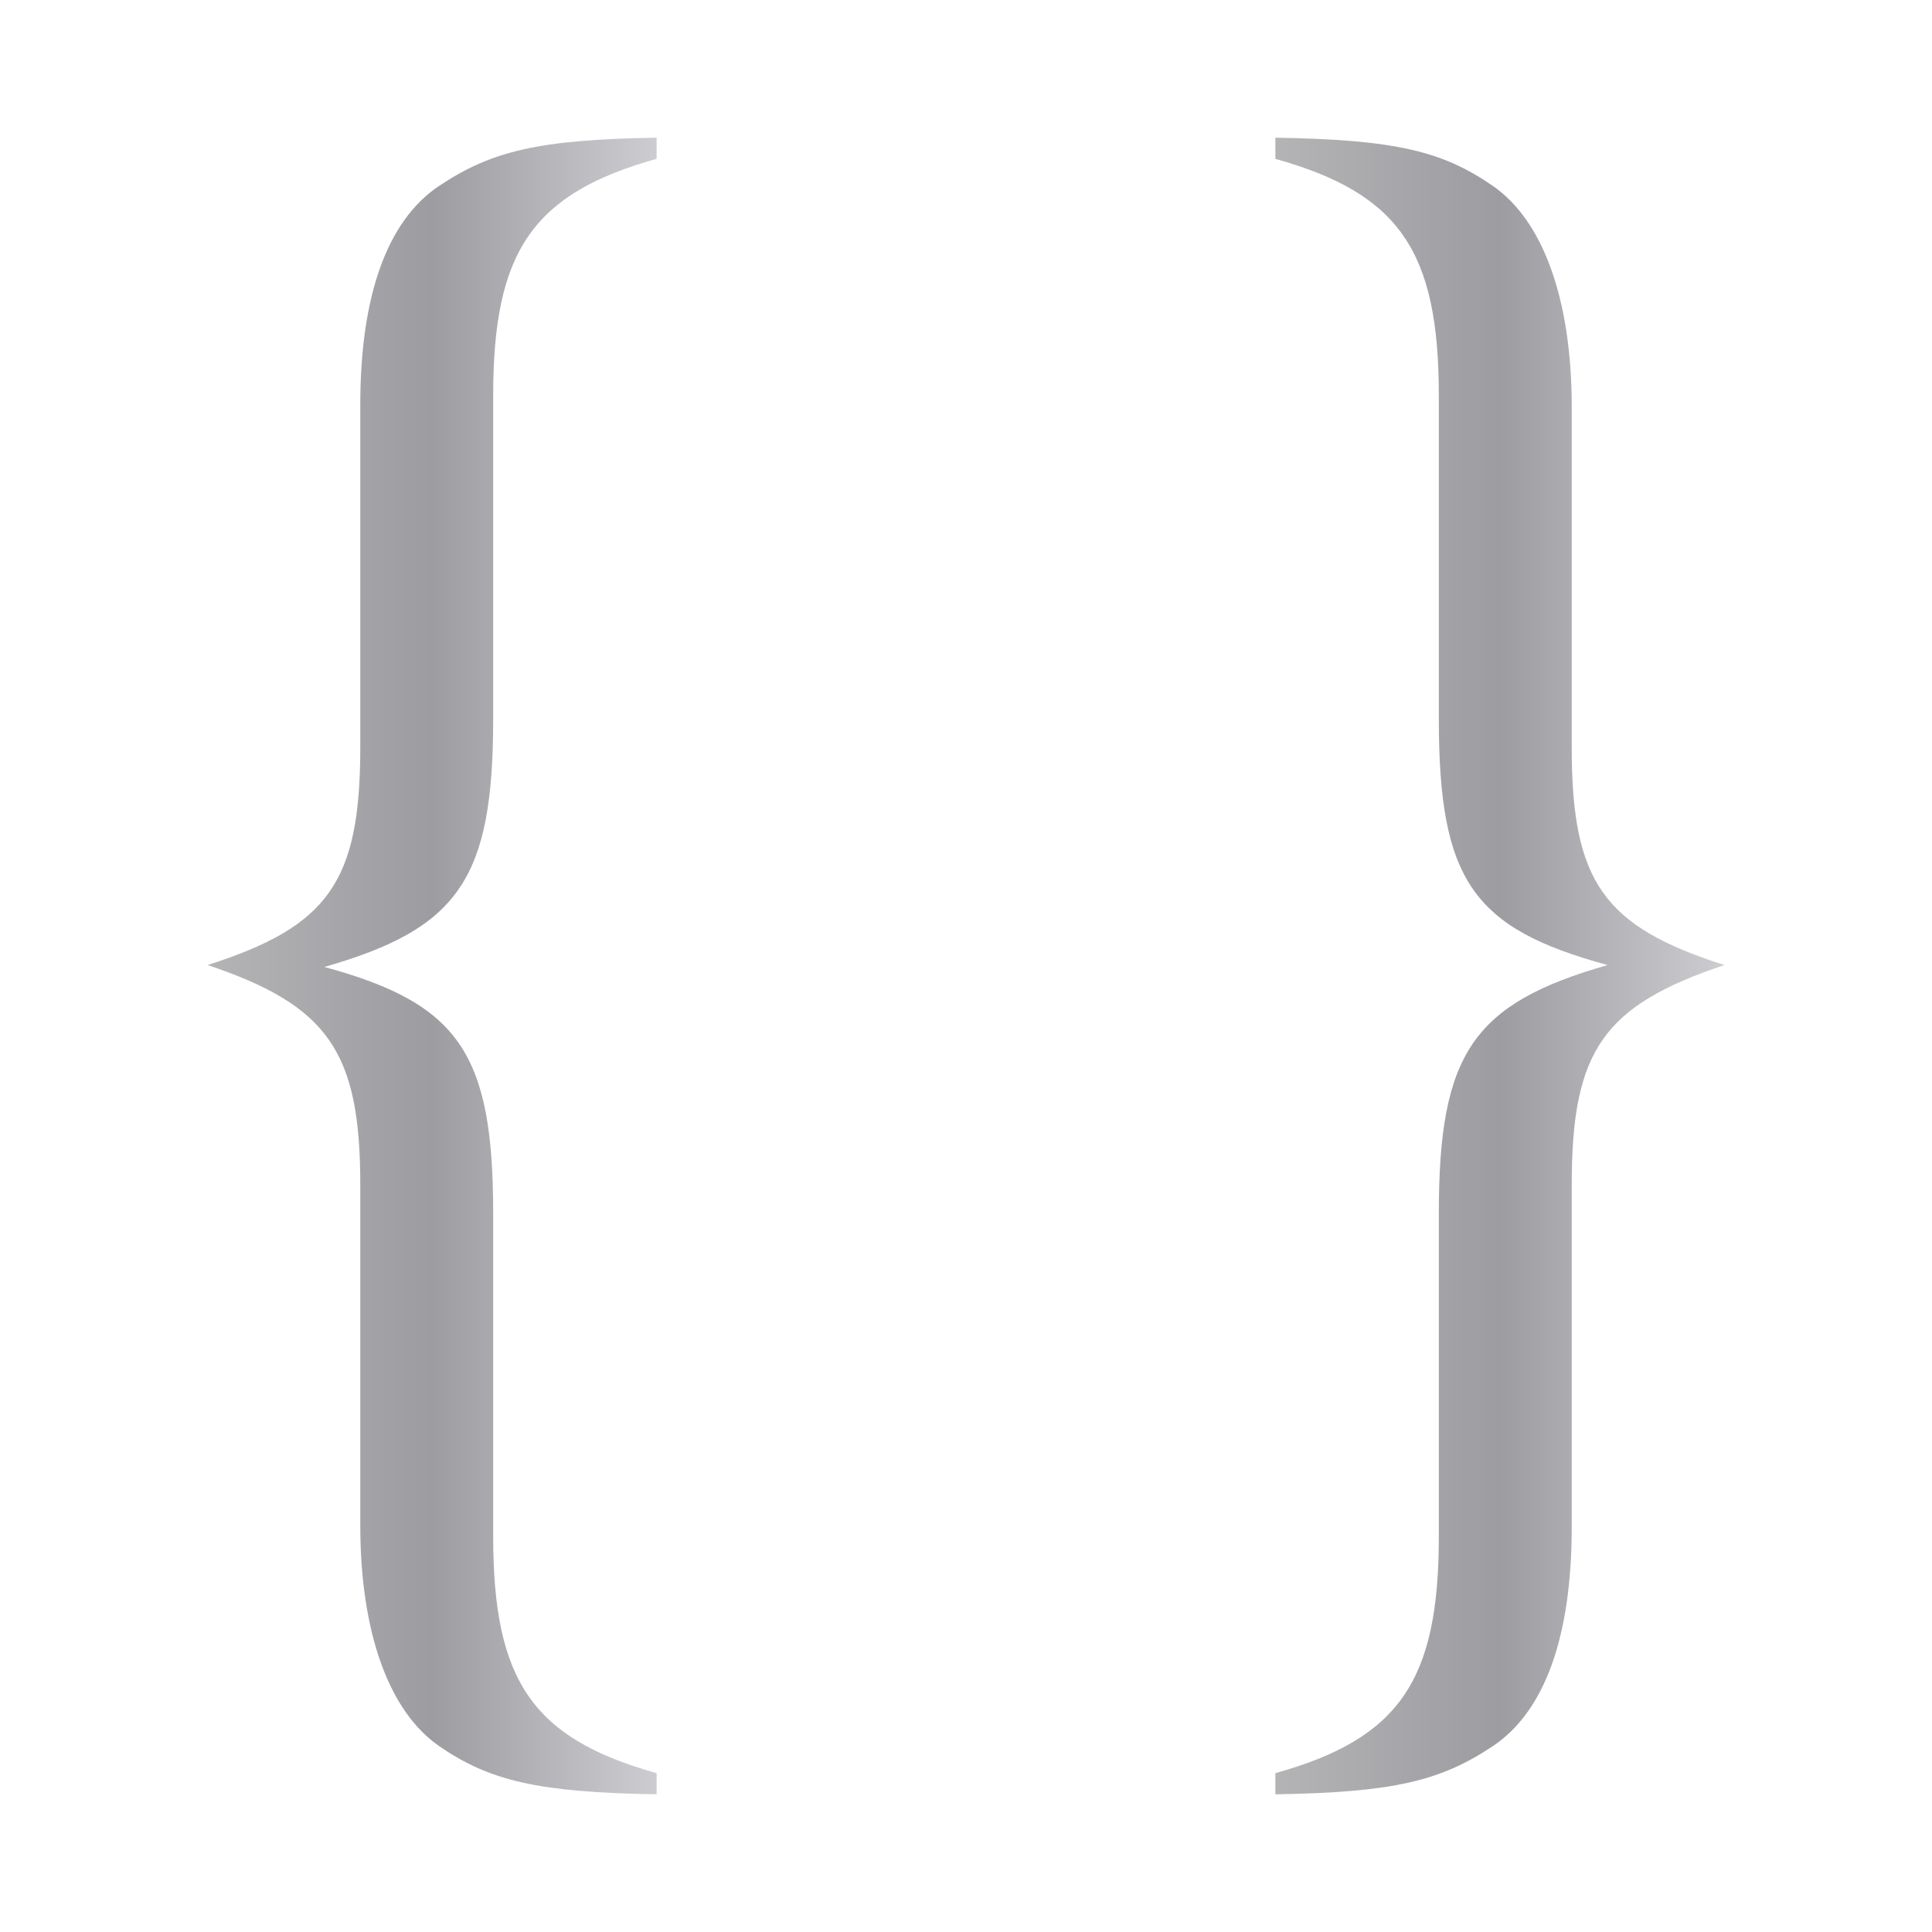
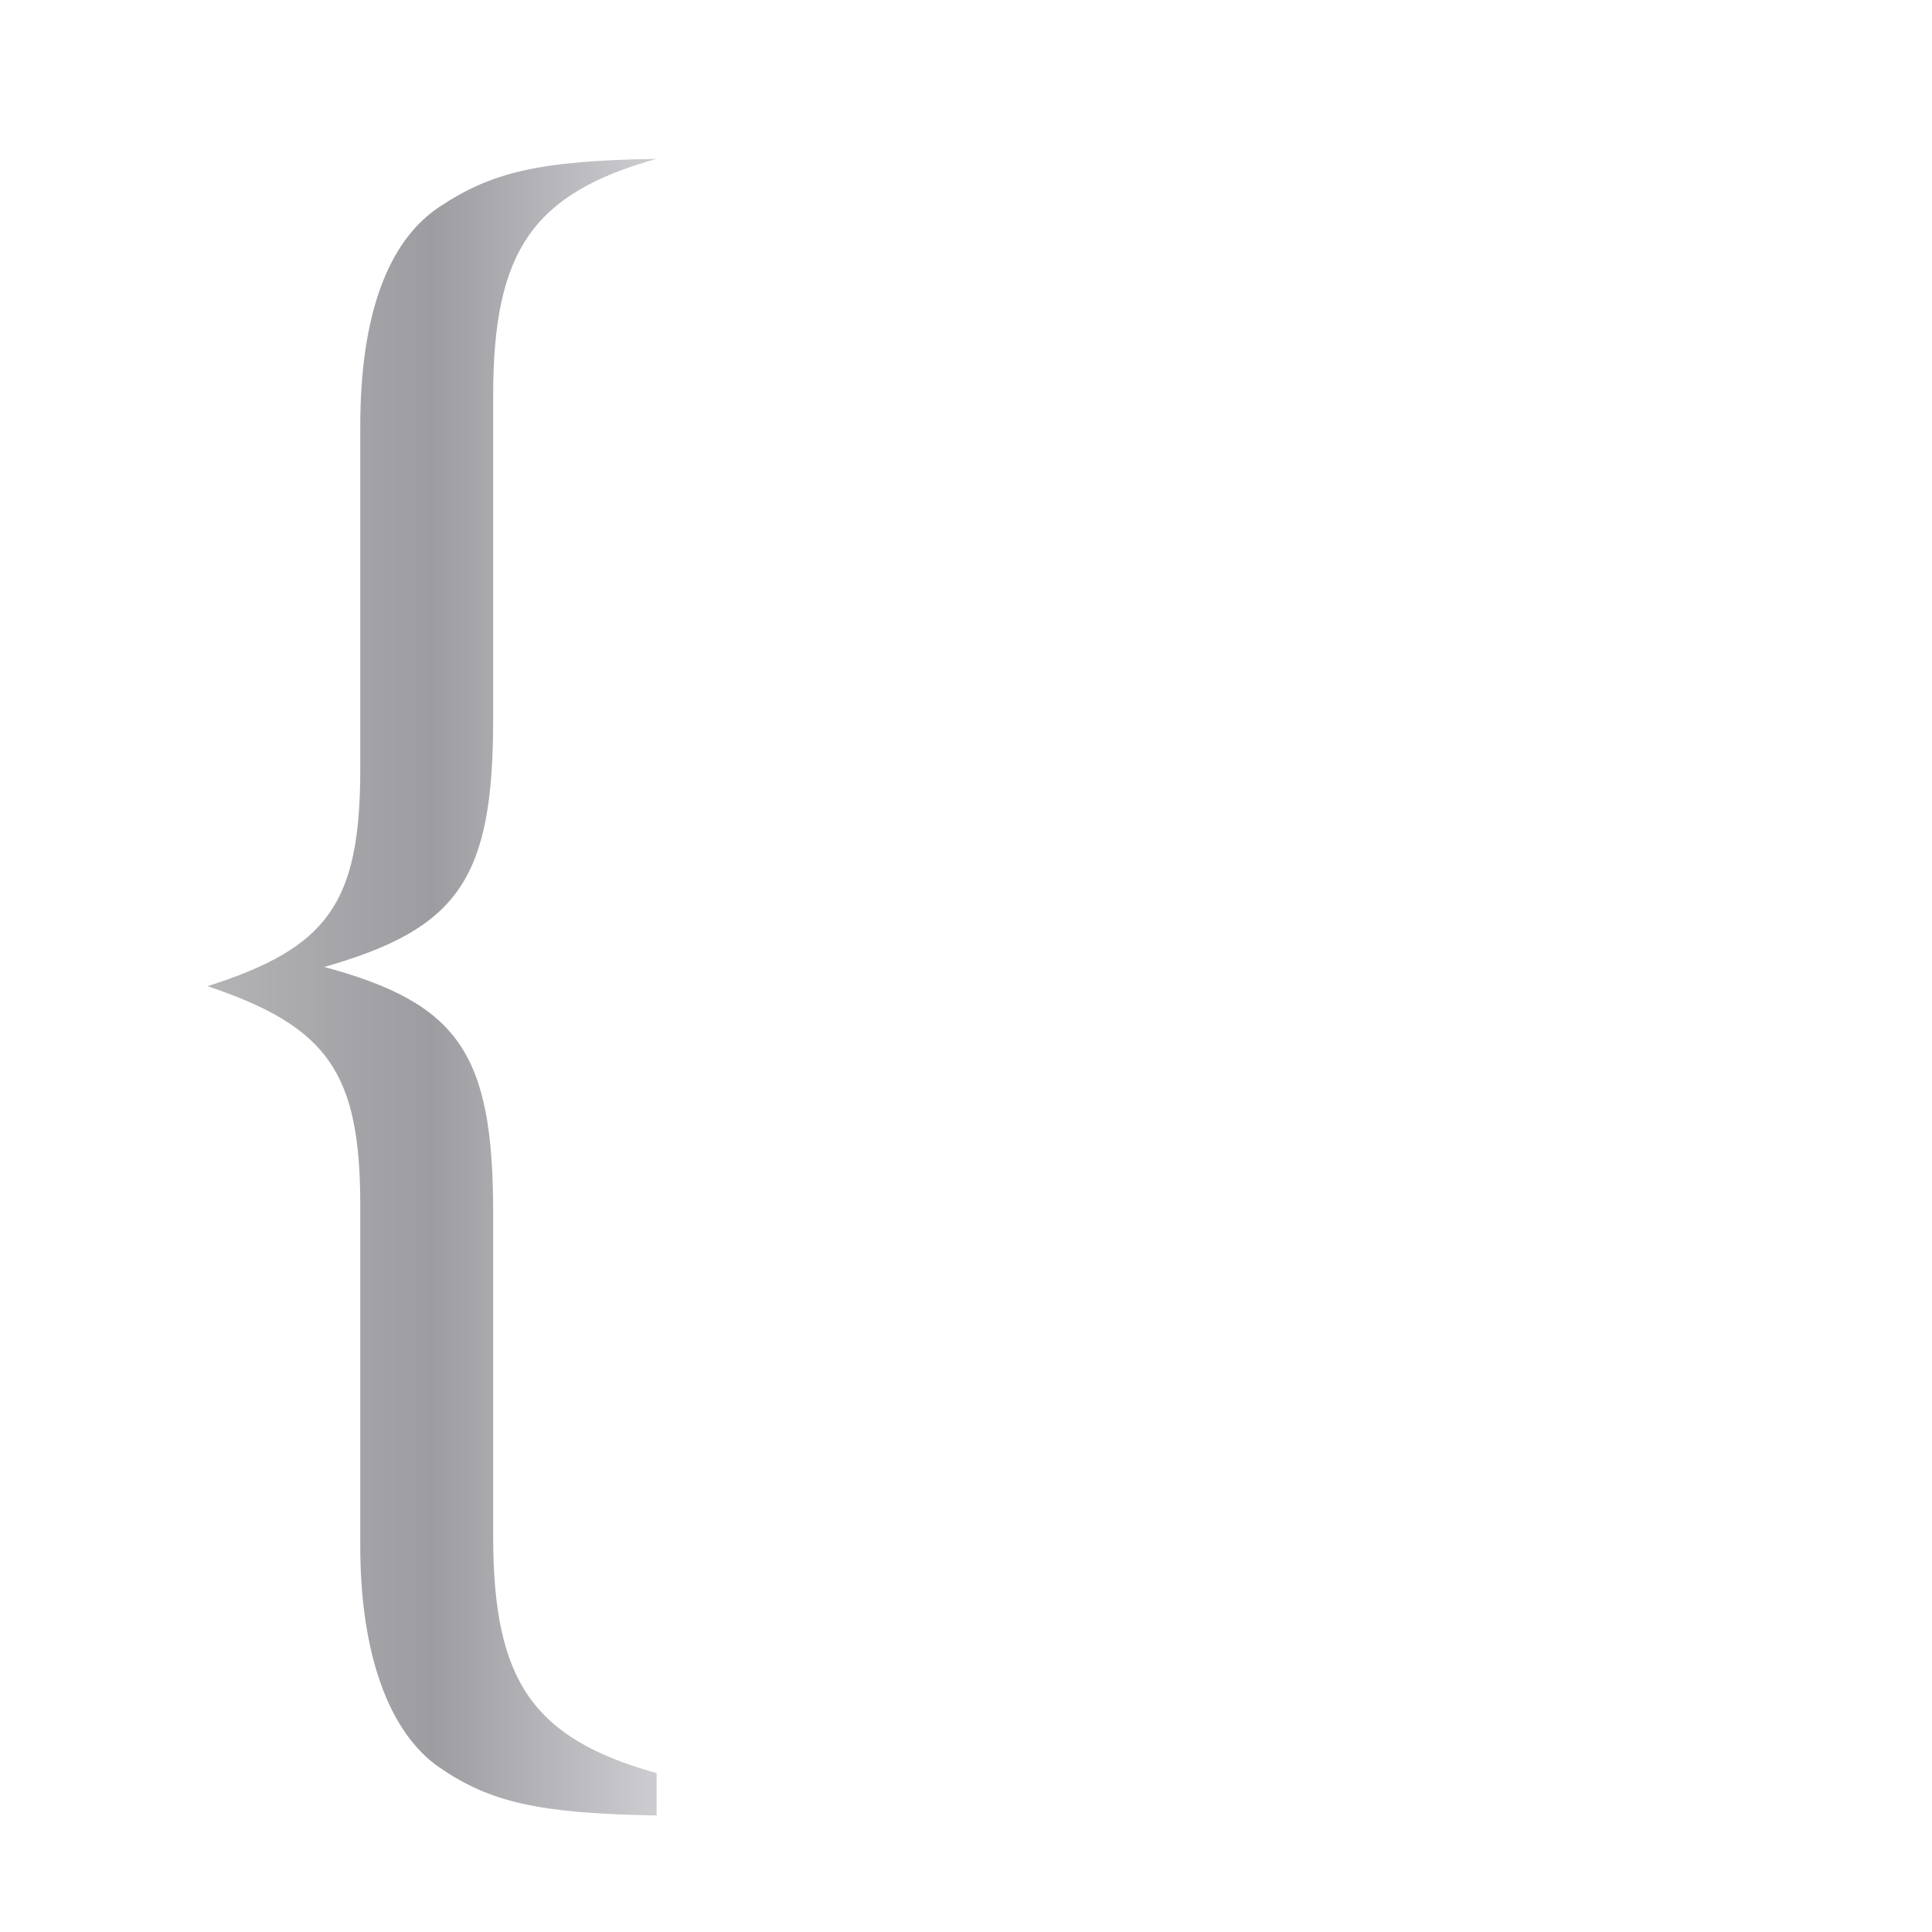
<svg xmlns="http://www.w3.org/2000/svg" xmlns:xlink="http://www.w3.org/1999/xlink" height="32" viewBox="0 0 32 32" width="32">
  <linearGradient id="a" gradientUnits="userSpaceOnUse" x1="8.477" x2="127.788" y1="64.102" y2="64">
    <stop offset="0" stop-color="#b4b4b6" />
    <stop offset=".5" stop-color="#9c9ca1" />
    <stop offset="1" stop-color="#cdcdd1" />
  </linearGradient>
  <linearGradient id="b" gradientUnits="userSpaceOnUse" x1="84.497" x2="114.246" xlink:href="#a" y1="64" y2="64" />
  <linearGradient id="c" gradientUnits="userSpaceOnUse" x1="13.754" x2="43.503" xlink:href="#a" y1="64" y2="64" />
  <g fill="#507dbe" fill-opacity="1" transform="scale(.25)">
-     <path d="m43.503 117.475c-8.211-2.295-10.829-6.119-10.829-15.679v-21.416c0-10.58-2.261-13.895-11.186-16.317 8.925-2.549 11.186-5.864 11.186-16.444v-21.416c0-9.561 2.618-13.385 10.829-15.679v-1.402c-7.854.127-10.948.892-14.398 3.187-3.451 2.295-5.236 7.266-5.236 14.532v22.69c0 8.923-2.142 11.855-10.115 14.405 7.973 2.677 10.115 5.736 10.115 14.532v22.563c0 7.139 1.904 12.365 5.236 14.659 3.332 2.295 6.545 3.059 14.398 3.187z" fill="url(#c)" />
-     <path d="m84.497 10.525c8.211 2.295 10.829 6.119 10.829 15.679v21.416c0 10.708 2.261 13.895 11.186 16.317-8.925 2.549-11.186 5.864-11.186 16.444v21.416c0 9.561-2.618 13.385-10.829 15.679v1.402c7.854-.127 10.948-.892 14.398-3.187 3.451-2.295 5.236-7.266 5.236-14.532v-22.69c0-8.923 2.142-11.855 10.115-14.532-7.973-2.549-10.115-5.481-10.115-14.405v-22.563c0-7.139-1.904-12.365-5.236-14.659-3.332-2.295-6.426-3.059-14.398-3.187z" fill="url(#b)" />
+     <path d="m43.503 117.475c-8.211-2.295-10.829-6.119-10.829-15.679v-21.416c0-10.58-2.261-13.895-11.186-16.317 8.925-2.549 11.186-5.864 11.186-16.444v-21.416c0-9.561 2.618-13.385 10.829-15.679c-7.854.127-10.948.892-14.398 3.187-3.451 2.295-5.236 7.266-5.236 14.532v22.69c0 8.923-2.142 11.855-10.115 14.405 7.973 2.677 10.115 5.736 10.115 14.532v22.563c0 7.139 1.904 12.365 5.236 14.659 3.332 2.295 6.545 3.059 14.398 3.187z" fill="url(#c)" />
  </g>
</svg>